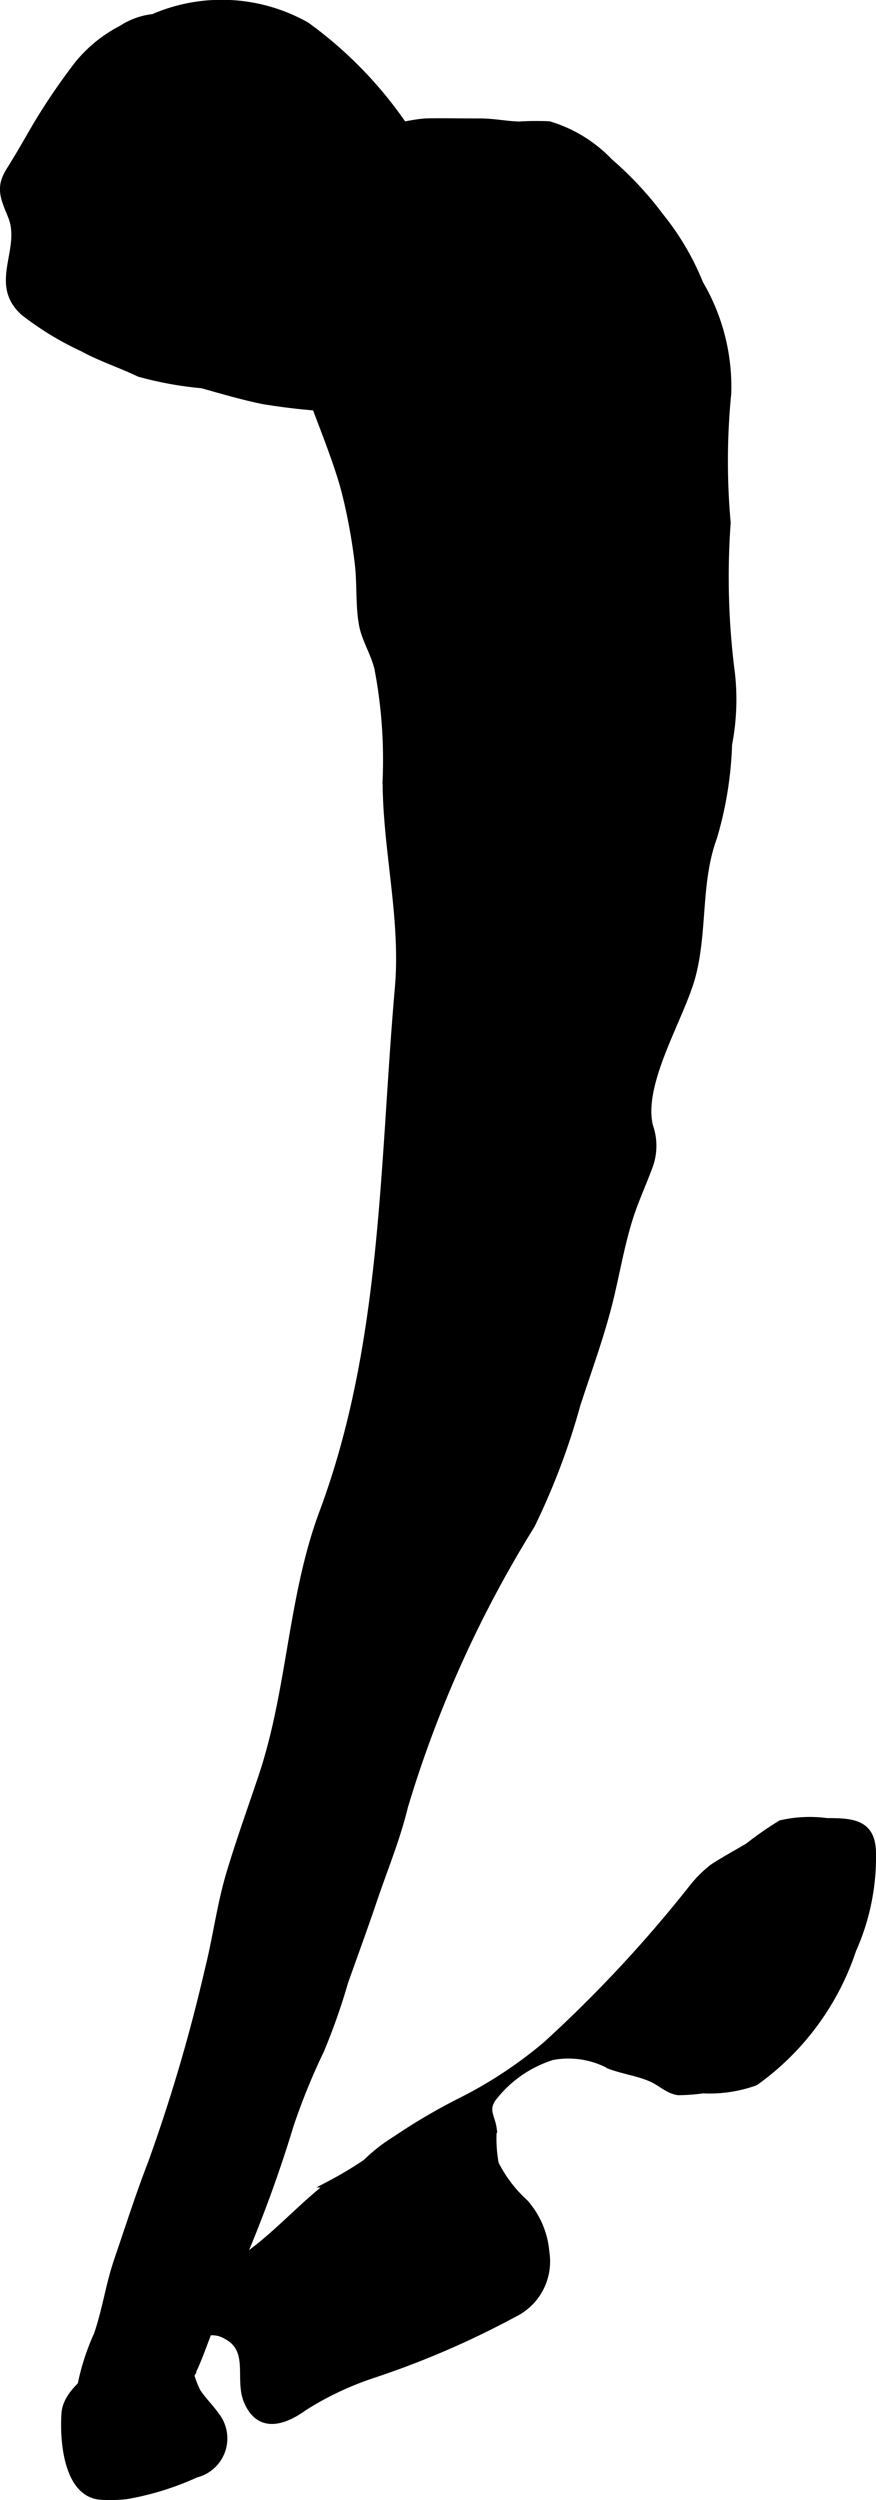
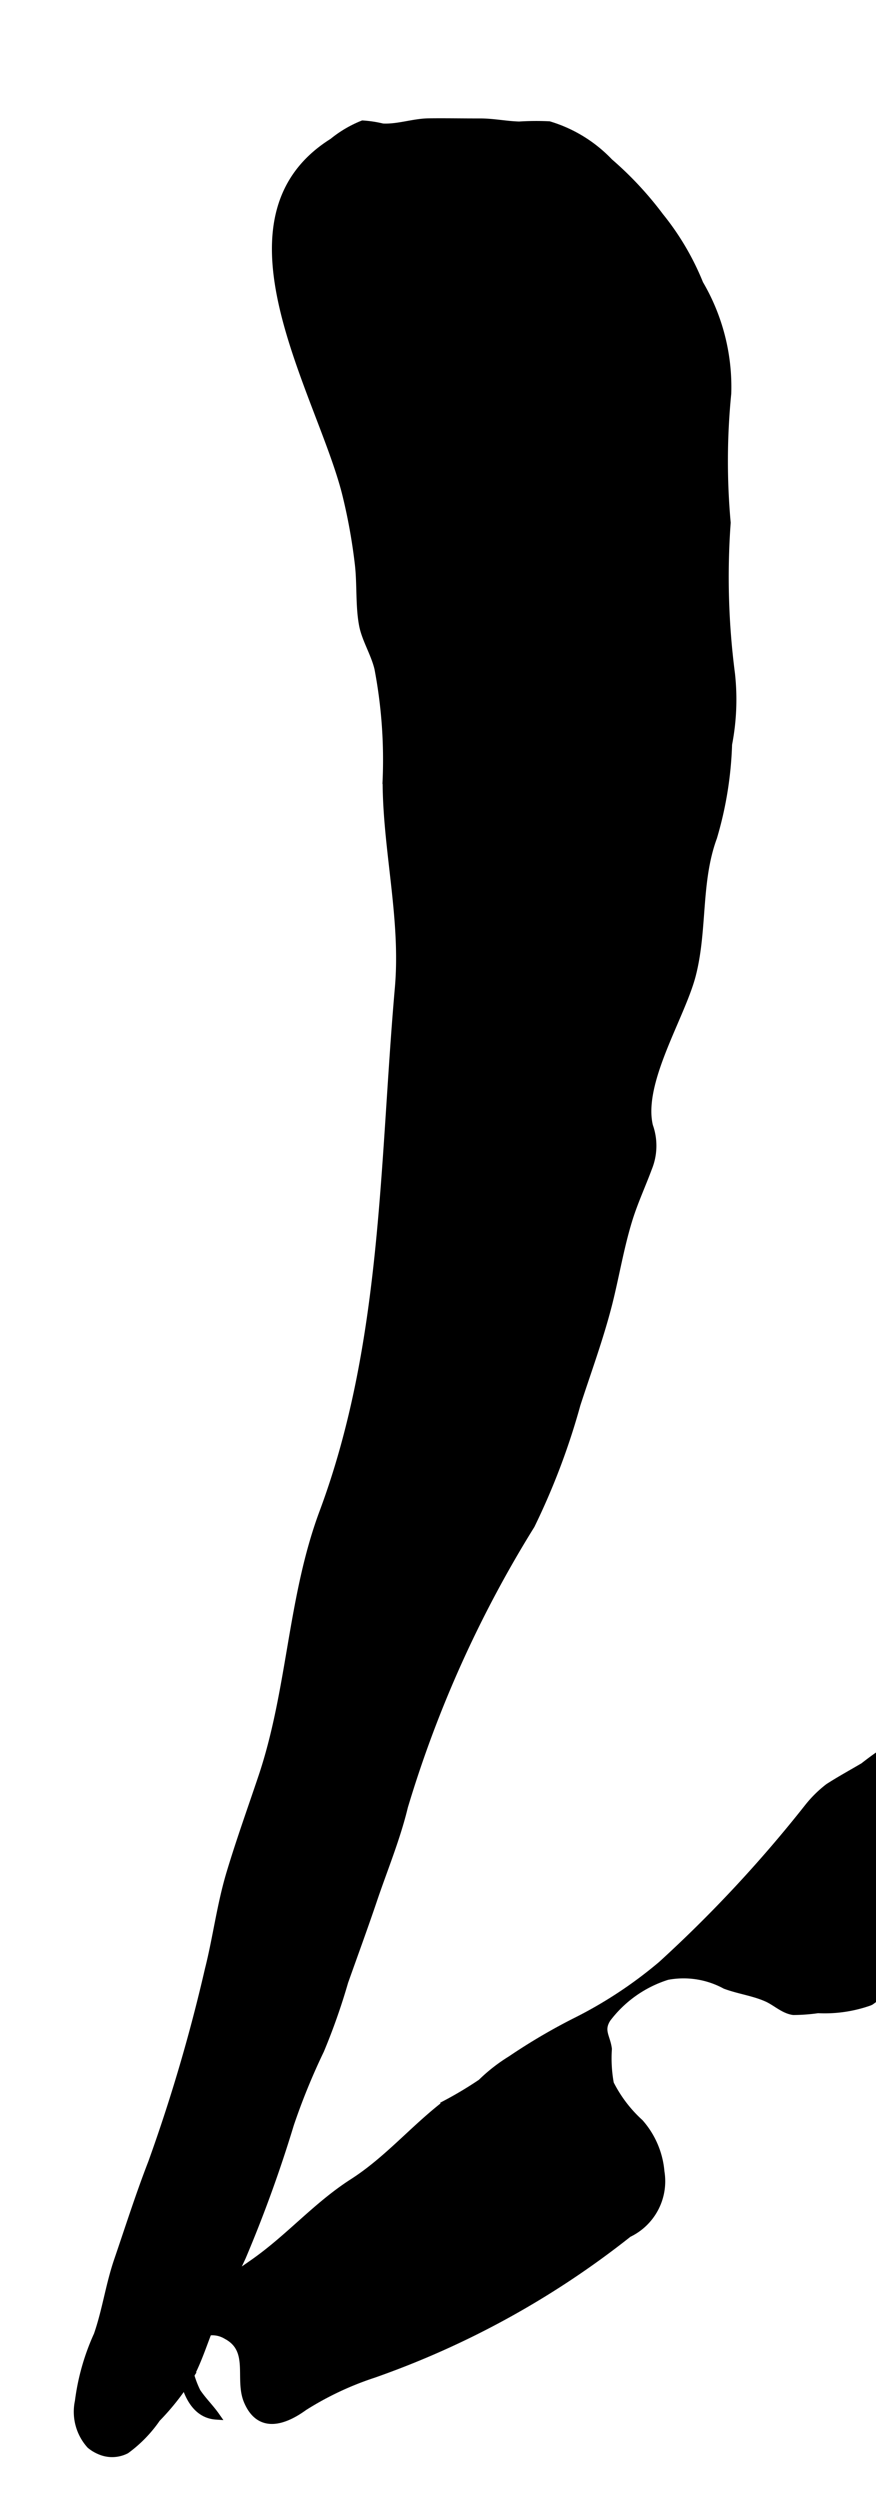
<svg xmlns="http://www.w3.org/2000/svg" version="1.1" width="6.402mm" height="18.259mm" viewBox="0 0 18.147 51.759">
  <defs>
    <style type="text/css">
      .a {
        stroke: #000;
        stroke-miterlimit: 10;
        stroke-width: 0.15px;
      }
    </style>
  </defs>
  <path class="a" d="M2.062,50.739a.78.78,0,0,1-.194-.118,1.03,1.03,0,0,1-.242-.906,4.76,4.76,0,0,1,.391-1.375c.178-.514.243-1.026.422-1.549.229-.669.445-1.349.703-2.014a34.92,34.92,0,0,0,1.176-4c.165-.65.249-1.339.449-2.003.201-.668.434-1.316.658-1.982.607-1.805.605-3.711,1.266-5.483,1.298-3.483,1.244-7.211,1.563-10.848.128-1.447-.253-2.866-.253-4.306a10.099,10.099,0,0,0-.17-2.317c-.073-.306-.259-.599-.316-.887-.078-.397-.041-.859-.089-1.269a11.656,11.656,0,0,0-.263-1.456c-.519-2.082-2.832-5.686-.271-7.29a2.384,2.384,0,0,1,.622-.367,2.398,2.398,0,0,1,.411.063c.321.017.634-.102.953-.107.353-.005.707.003,1.061.002.28-.001.54.056.816.064a5.583,5.583,0,0,1,.62-.005,2.861,2.861,0,0,1,1.25.768,7.12,7.12,0,0,1,1.049,1.125,5.473,5.473,0,0,1,.821,1.395,4.217,4.217,0,0,1,.579,2.271,14.173,14.173,0,0,0-.012,2.677,15.531,15.531,0,0,0,.089,3.127,4.87,4.87,0,0,1-.06,1.461,7.579,7.579,0,0,1-.311,1.924c-.339.92-.197,1.923-.442,2.861-.225.859-1.1,2.214-.886,3.116a1.218,1.218,0,0,1-.019.87c-.136.367-.302.722-.415,1.097-.172.568-.262,1.125-.406,1.7-.182.717-.433,1.395-.661,2.096a14.438,14.438,0,0,1-.947,2.503,24.172,24.172,0,0,0-2.628,5.826c-.158.658-.427,1.305-.641,1.939-.188.556-.395,1.12-.596,1.686a13.127,13.127,0,0,1-.499,1.418,13.542,13.542,0,0,0-.626,1.534,27.399,27.399,0,0,1-.995,2.746c-.216.466-.446.919-.642,1.392-.147.356-.258.727-.439,1.07a5.006,5.006,0,0,1-.688.881,2.714,2.714,0,0,1-.637.656A.638.638,0,0,1,2.062,50.739Z" />
-   <path class="a" d="M3.174.366a3.562,3.562,0,0,1,3.171.165,8.428,8.428,0,0,1,2.116,2.218c.258.368.42.79.665,1.165a3.751,3.751,0,0,1,.5,1.19,12.437,12.437,0,0,1,.174,1.535c.081.753.139,1.778-.794,1.892a9.538,9.538,0,0,1-1.757-.067,13.299,13.299,0,0,1-1.798-.172c-.42-.086-.851-.212-1.261-.328a7.287,7.287,0,0,1-1.307-.238c-.388-.187-.794-.316-1.174-.524a6.23,6.23,0,0,1-1.211-.738c-.668-.594.025-1.299-.262-1.998-.152-.371-.257-.582-.033-.935.189-.299.355-.592.528-.891a13.08,13.08,0,0,1,.892-1.314,2.864,2.864,0,0,1,.902-.728,1.479,1.479,0,0,1,.991-.23" />
-   <path class="a" d="M4.476,50.018a.759.759,0,0,1-.418,1.201,5.87,5.87,0,0,1-1.437.446,3.024,3.024,0,0,1-.53.013c-.708-.048-.782-1.183-.742-1.721.025-.331.354-.616.603-.806.302-.23.615-.434.924-.652.734-.515,1.29-1.173,2.045-1.658.722-.462,1.263-1.113,1.935-1.628a8,8,0,0,0,.727-.436,3.484,3.484,0,0,1,.616-.481,12.245,12.245,0,0,1,1.312-.774,8.967,8.967,0,0,0,1.809-1.188,27.297,27.297,0,0,0,3.035-3.259,2.425,2.425,0,0,1,.423-.417c.231-.149.487-.289.726-.43a7.181,7.181,0,0,1,.673-.469,2.648,2.648,0,0,1,.951-.044c.512,0,.921.021.943.605a4.701,4.701,0,0,1-.408,2.047,5.492,5.492,0,0,1-2.008,2.728c-.011.006-.022.011-.034.016a2.784,2.784,0,0,1-1.061.153,3.761,3.761,0,0,1-.509.038c-.202-.027-.369-.195-.552-.275-.276-.122-.572-.158-.859-.264a1.81,1.81,0,0,0-1.201-.188,2.491,2.491,0,0,0-1.244.877c-.159.248-.011.374.021.628a2.902,2.902,0,0,0,.041.718,2.777,2.777,0,0,0,.614.808,1.76,1.76,0,0,1,.434,1.017,1.201,1.201,0,0,1-.67,1.281A18.18,18.18,0,0,1,7.742,49.153a6.465,6.465,0,0,0-1.444.68c-.417.303-.924.473-1.175-.128-.191-.458.122-1.057-.433-1.351a.563.563,0,0,0-.672.066c-.076.058-.233.19-.242.294-.013.148.086.172.132.292a2.064,2.064,0,0,0,.173.511C4.198,49.694,4.354,49.844,4.476,50.018Z" />
+   <path class="a" d="M4.476,50.018c-.708-.048-.782-1.183-.742-1.721.025-.331.354-.616.603-.806.302-.23.615-.434.924-.652.734-.515,1.29-1.173,2.045-1.658.722-.462,1.263-1.113,1.935-1.628a8,8,0,0,0,.727-.436,3.484,3.484,0,0,1,.616-.481,12.245,12.245,0,0,1,1.312-.774,8.967,8.967,0,0,0,1.809-1.188,27.297,27.297,0,0,0,3.035-3.259,2.425,2.425,0,0,1,.423-.417c.231-.149.487-.289.726-.43a7.181,7.181,0,0,1,.673-.469,2.648,2.648,0,0,1,.951-.044c.512,0,.921.021.943.605a4.701,4.701,0,0,1-.408,2.047,5.492,5.492,0,0,1-2.008,2.728c-.011.006-.022.011-.034.016a2.784,2.784,0,0,1-1.061.153,3.761,3.761,0,0,1-.509.038c-.202-.027-.369-.195-.552-.275-.276-.122-.572-.158-.859-.264a1.81,1.81,0,0,0-1.201-.188,2.491,2.491,0,0,0-1.244.877c-.159.248-.011.374.021.628a2.902,2.902,0,0,0,.041.718,2.777,2.777,0,0,0,.614.808,1.76,1.76,0,0,1,.434,1.017,1.201,1.201,0,0,1-.67,1.281A18.18,18.18,0,0,1,7.742,49.153a6.465,6.465,0,0,0-1.444.68c-.417.303-.924.473-1.175-.128-.191-.458.122-1.057-.433-1.351a.563.563,0,0,0-.672.066c-.076.058-.233.19-.242.294-.013.148.086.172.132.292a2.064,2.064,0,0,0,.173.511C4.198,49.694,4.354,49.844,4.476,50.018Z" />
</svg>